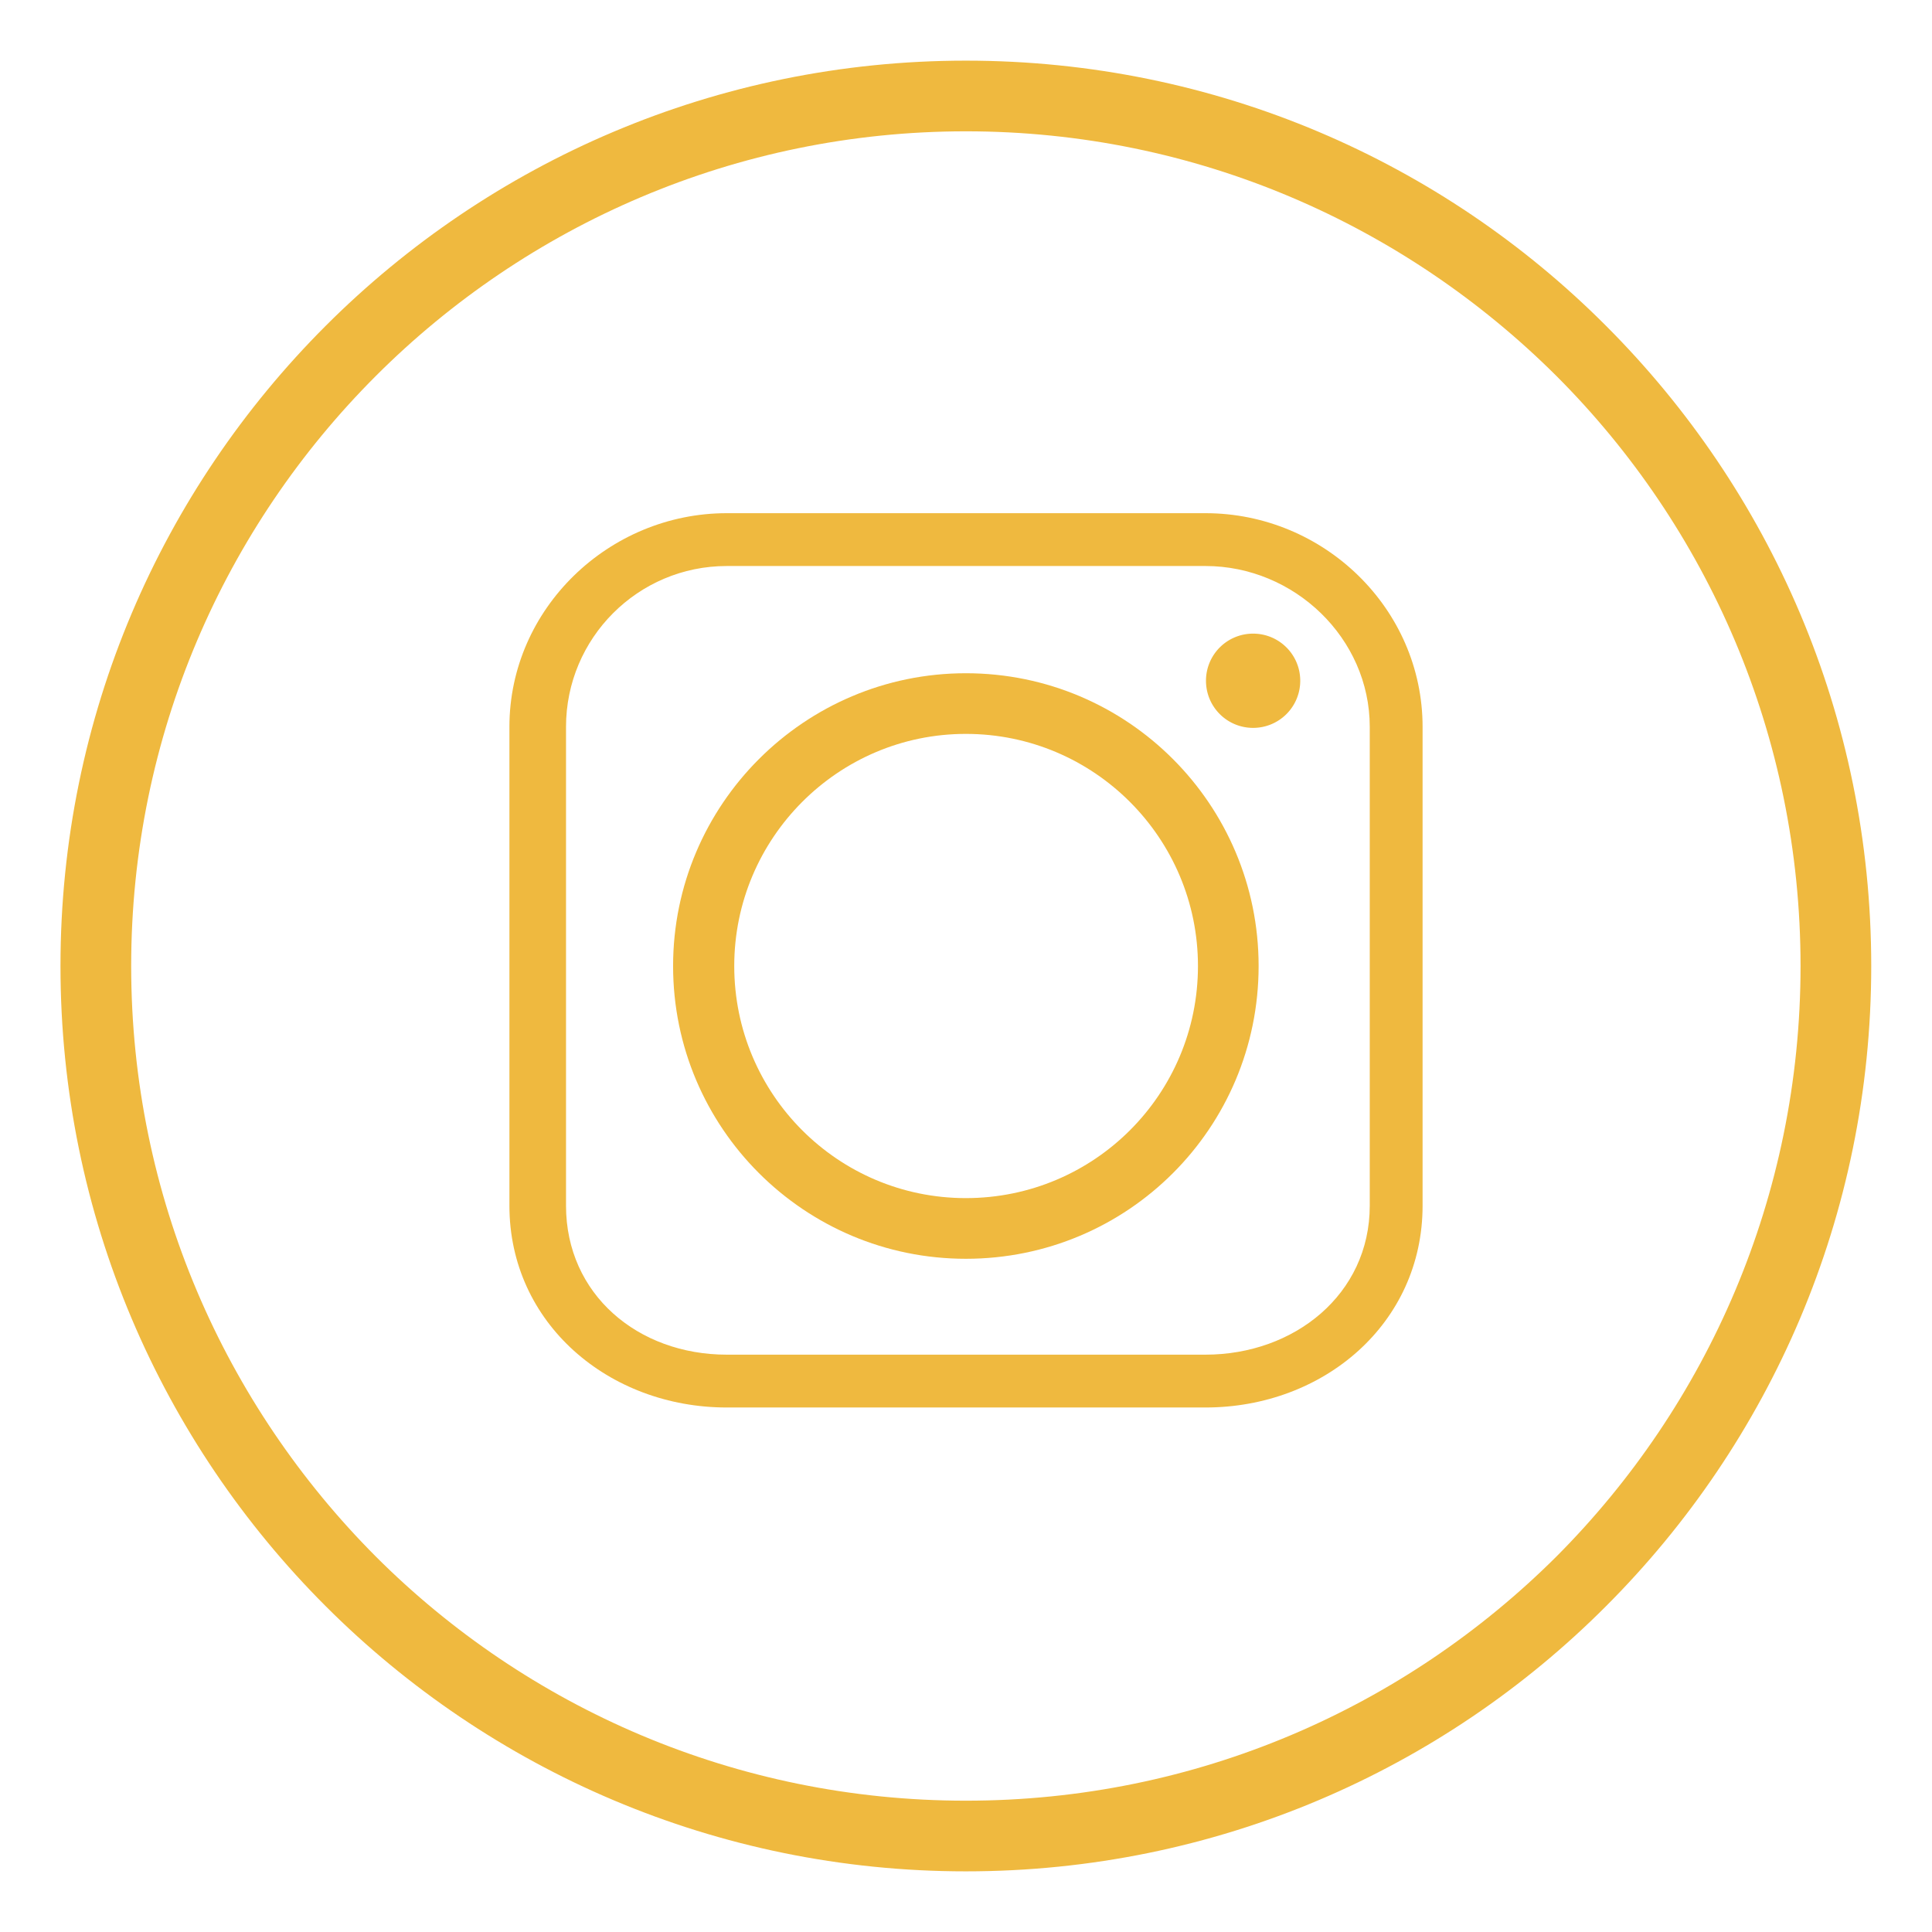
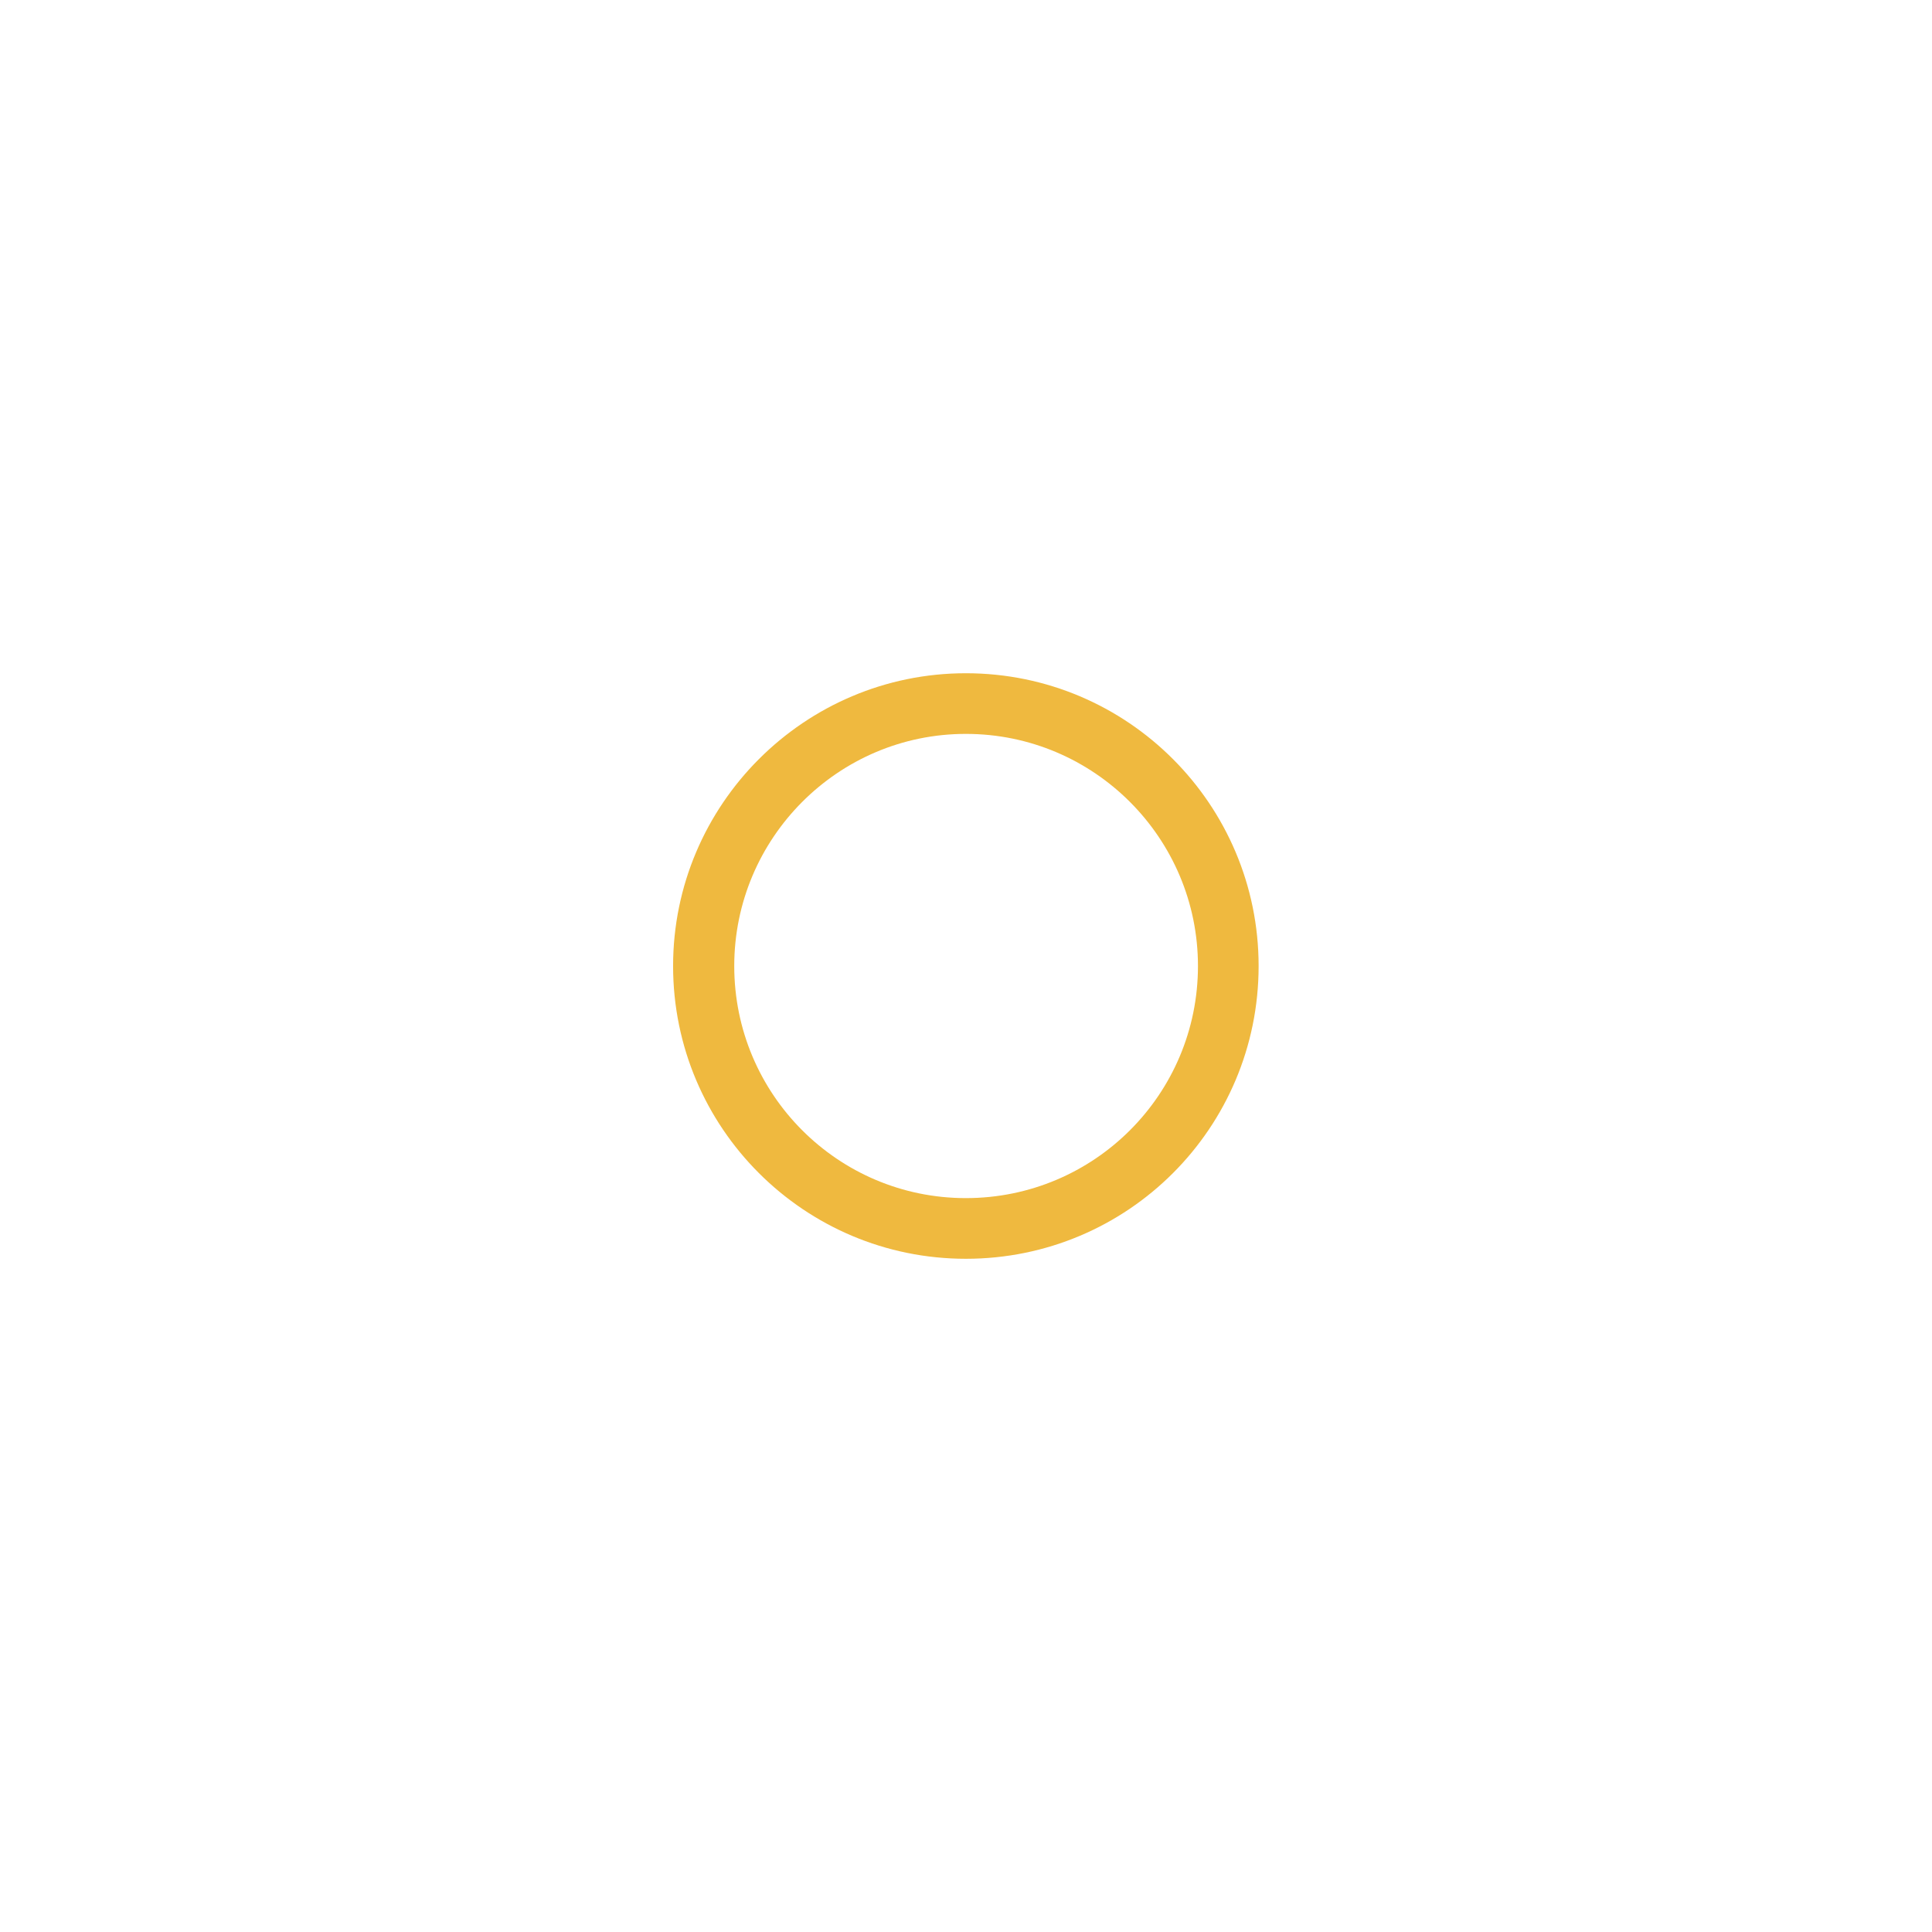
<svg xmlns="http://www.w3.org/2000/svg" xml:space="preserve" width="512" height="512" id="instagram">
  <g fill="#efb93f">
-     <path d="M425.614 86.349C382.305 42.901 322.253 16.07 255.962 16.07c-66.16 0-126.207 26.831-169.652 70.278C42.865 129.793 16.028 189.707 16.028 256c0 66.29 26.836 126.209 70.282 169.652 43.445 43.447 103.492 70.276 169.652 70.276 66.291 0 126.342-26.829 169.652-70.276C469.057 382.209 495.896 322.29 495.896 256c0-66.292-26.838-126.206-70.282-169.651zm-13.149 326.15c-40.126 39.993-95.389 64.702-156.502 64.702-60.979 0-116.379-24.709-156.365-64.702-39.993-40.117-64.835-95.385-64.835-156.498 0-61.111 24.842-116.379 64.835-156.367 39.986-39.988 95.386-64.835 156.365-64.835 61.114 0 116.376 24.847 156.502 64.835 39.988 39.988 64.698 95.256 64.698 156.367 0 61.113-24.71 116.381-64.698 156.498z" />
    <path d="M255.962 178.416c-42.78 0-77.585 34.805-77.585 77.585 0 42.915 34.805 77.59 77.585 77.59 42.911 0 77.585-34.675 77.585-77.59.001-42.78-34.674-77.585-77.585-77.585zm0 139.097c-33.877 0-61.379-27.502-61.379-61.512 0-33.877 27.501-61.512 61.379-61.512 34.01 0 61.511 27.635 61.511 61.512.001 34.01-27.5 61.512-61.511 61.512z" />
-     <path d="M319.466 136H192.594C161.374 136 135 161.274 135 192.633v126.876C135 350.72 161.374 373 192.594 373h126.872C350.818 373 377 350.72 377 319.509V192.633C377 161.274 350.818 136 319.466 136zM363 319.509C363 343.017 342.982 359 319.466 359H192.594C169.074 359 150 343.017 150 319.509V192.633c0-23.52 19.074-42.633 42.594-42.633h126.872C342.982 150 363 169.113 363 192.633v126.876z" />
-     <path d="M332.086 167.921a12.47 12.47 0 0 0-12.487 12.484c0 6.911 5.578 12.49 12.487 12.49a12.476 12.476 0 0 0 12.491-12.49c0-6.906-5.583-12.484-12.491-12.484z" />
  </g>
</svg>